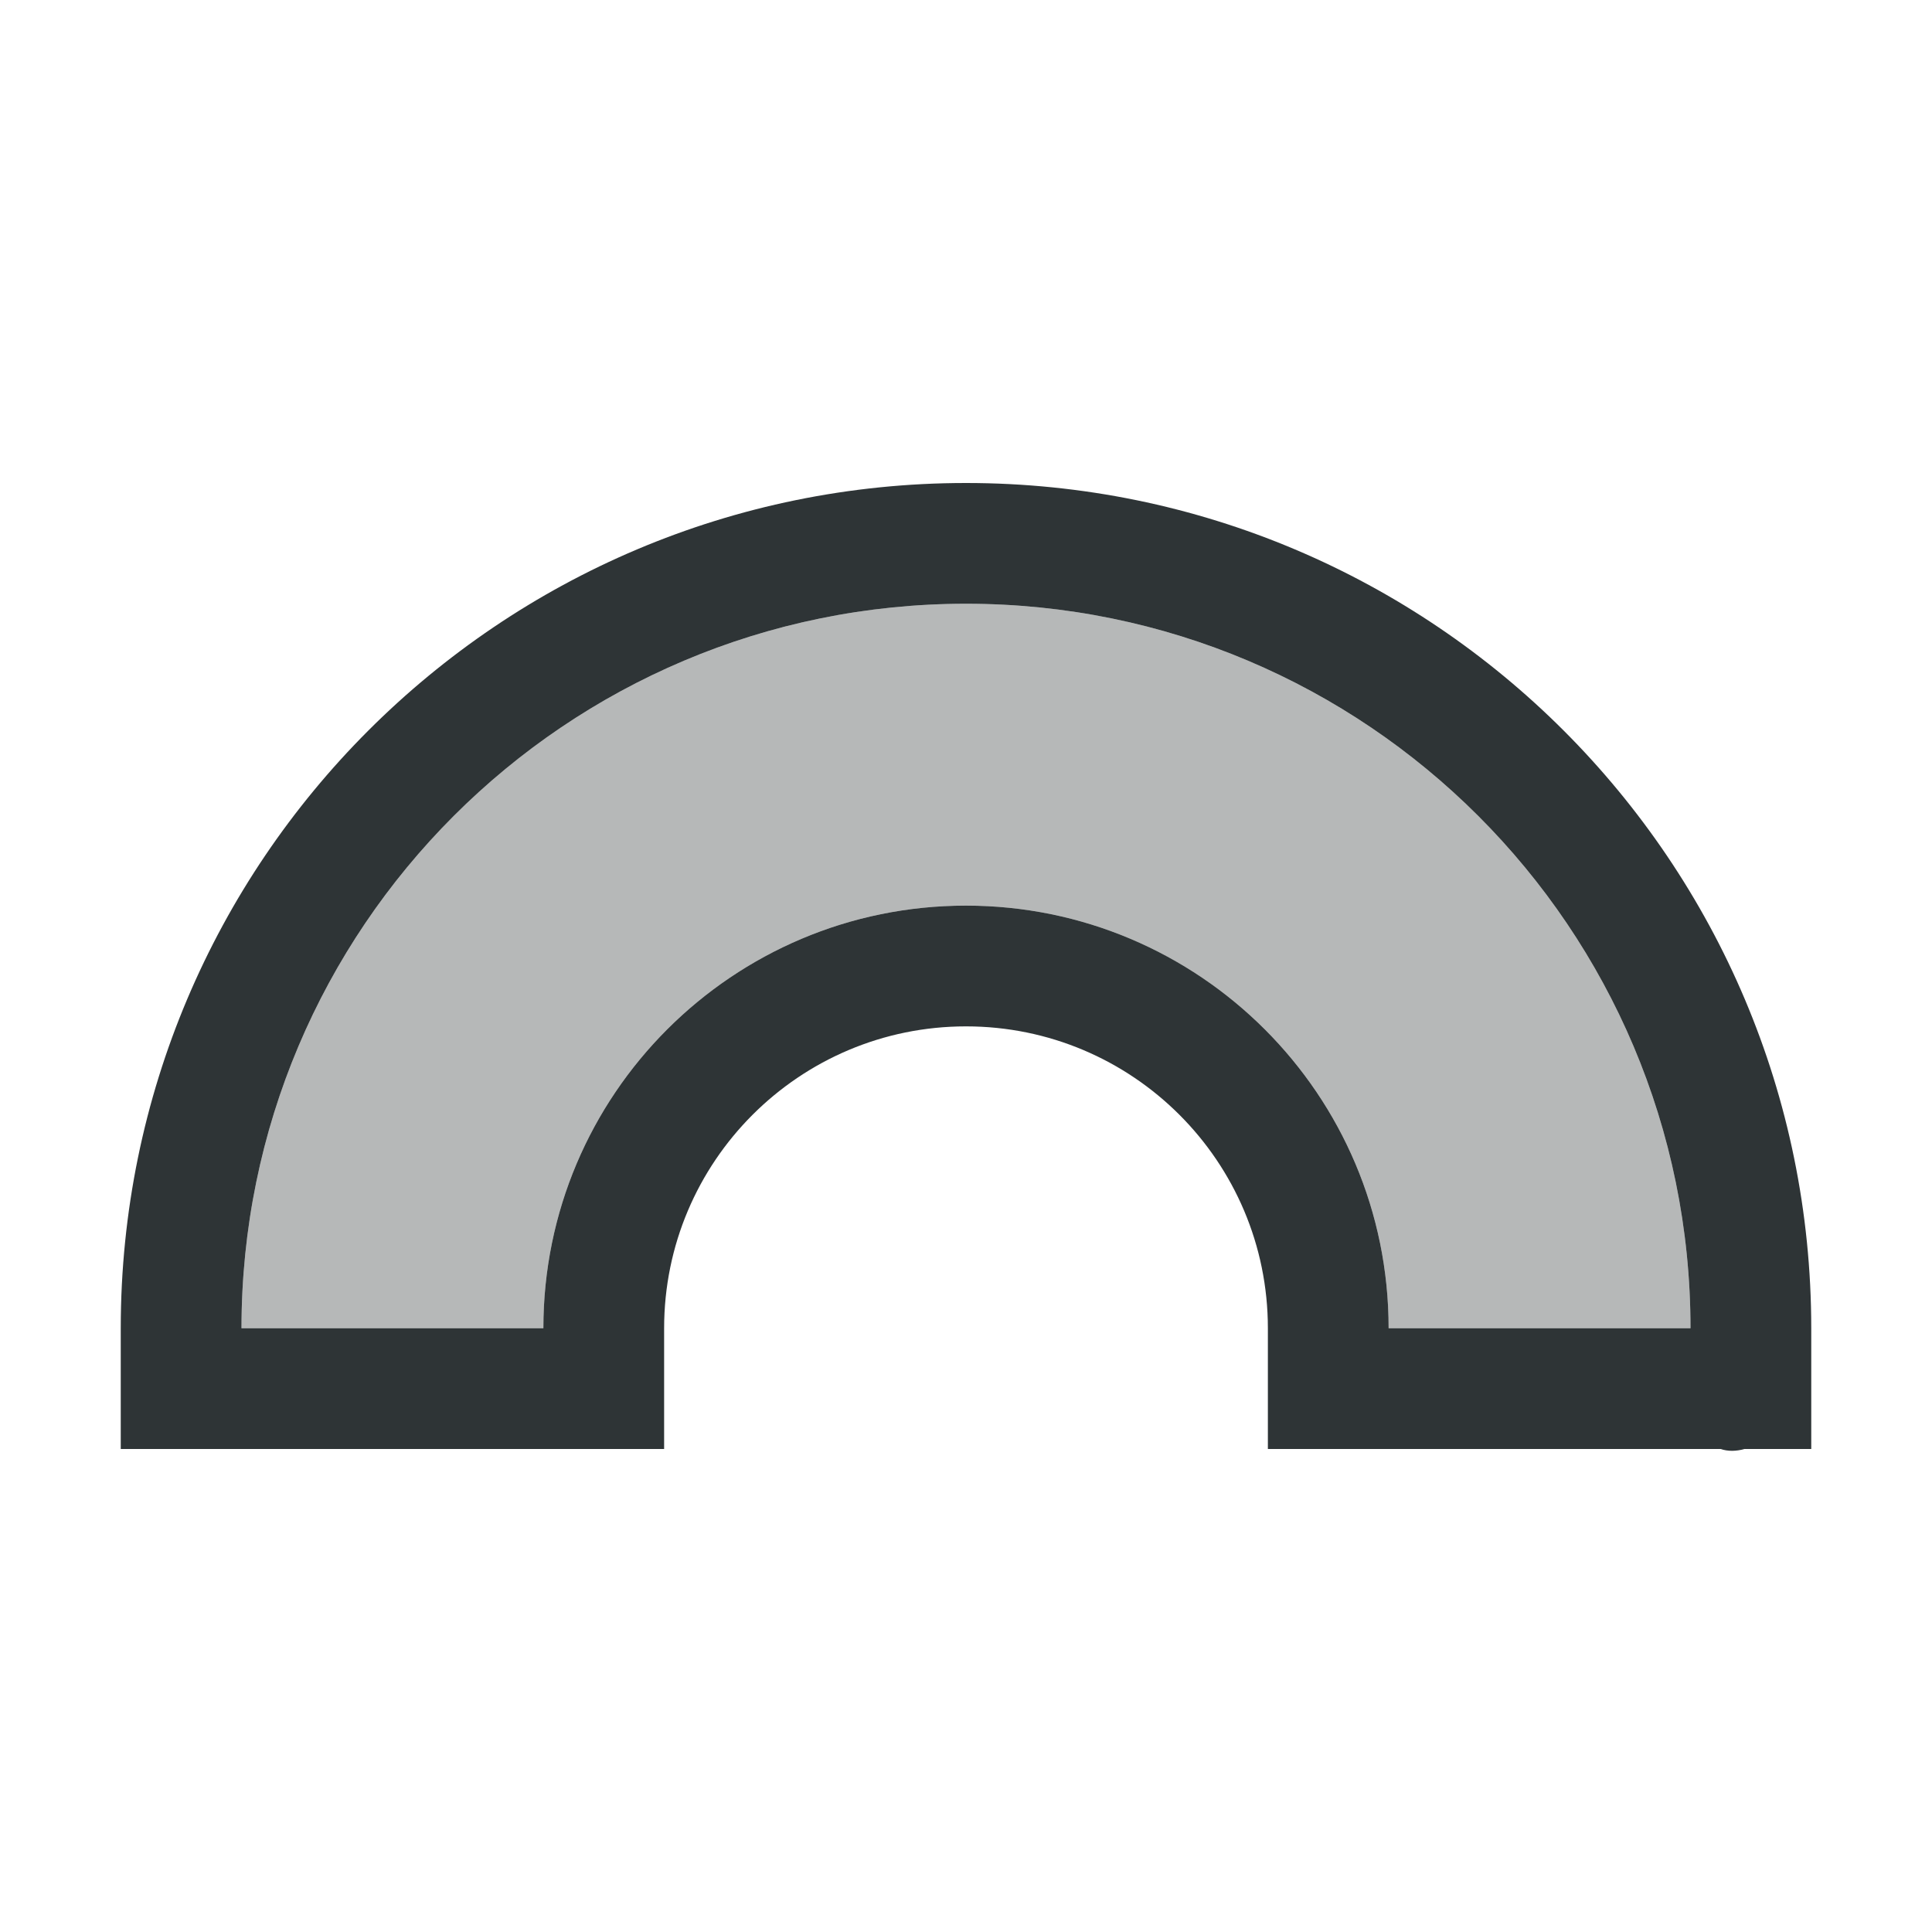
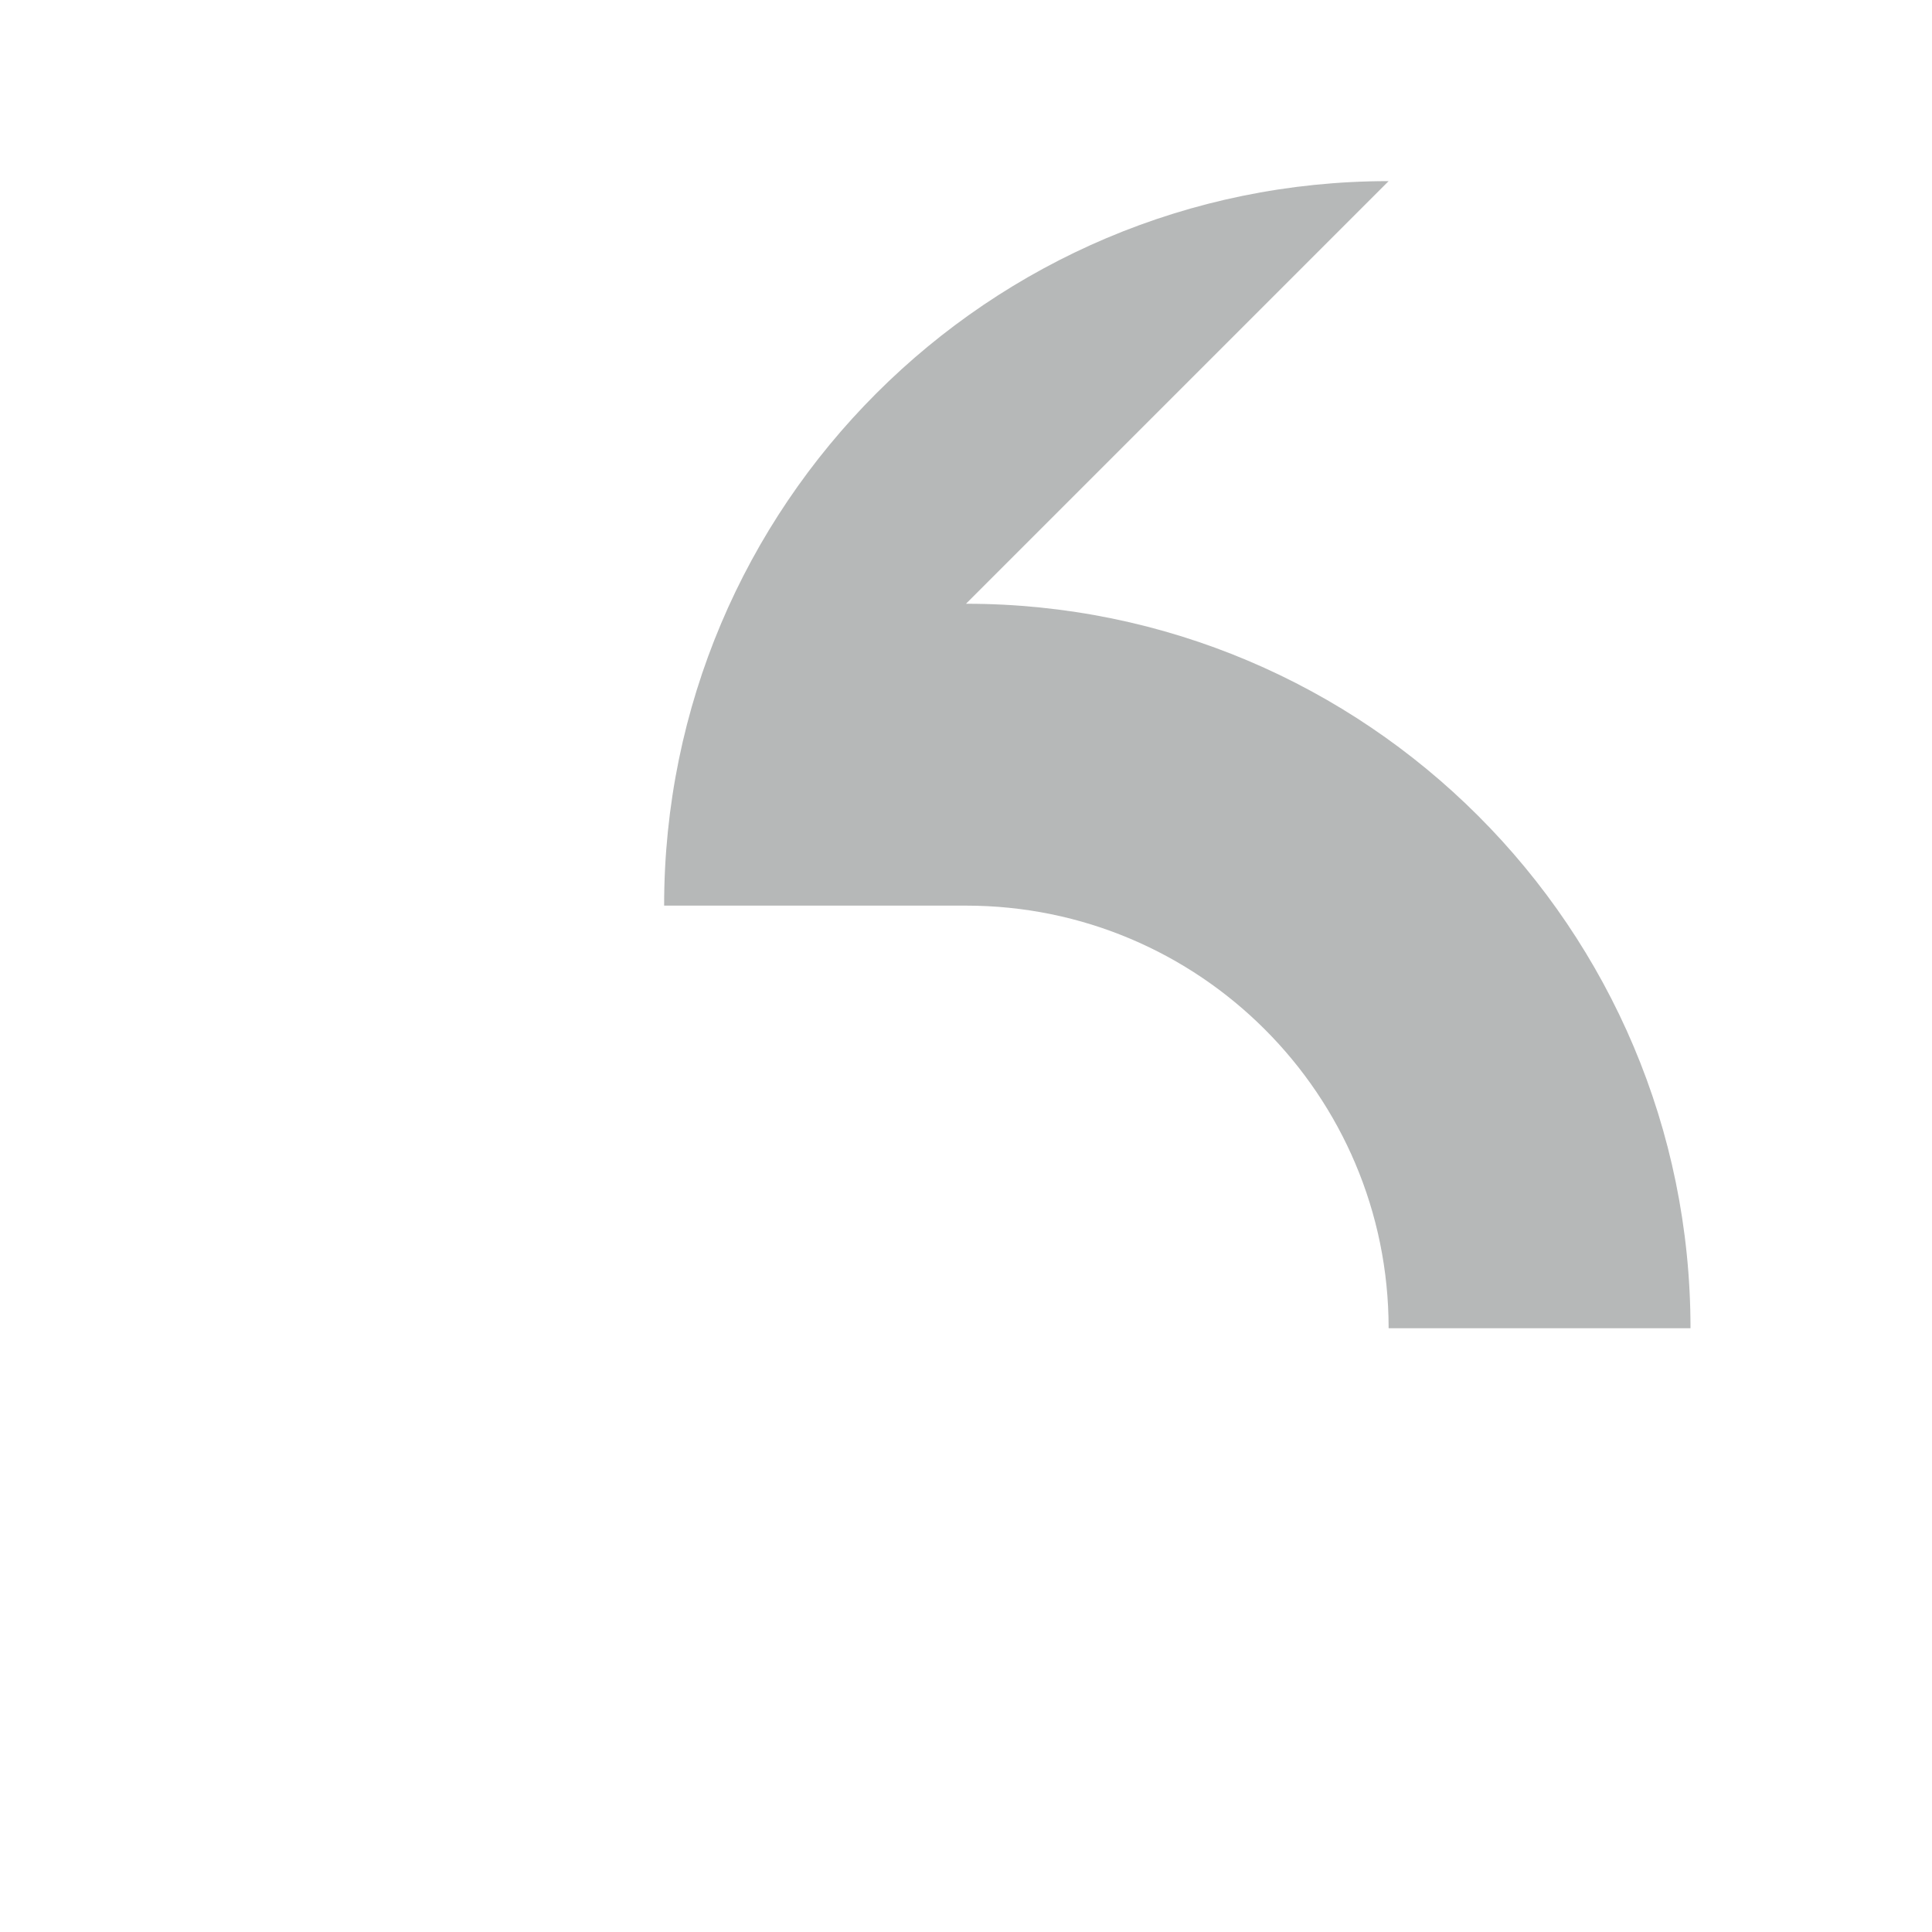
<svg xmlns="http://www.w3.org/2000/svg" height="32" viewBox="0 0 32 32" width="32">
  <g fill="#2e3436">
-     <path d="m16 8c-7.732 0-14 6.268-14 14v2h9v-2c0-2.761 2.239-5 5-5s5 2.239 5 5v2h7.498c.124.041.258.039.395 0h1.107v-2c0-7.732-6.268-14-14-14zm0 2c6.627 0 12 5.373 12 12h-5c0-3.866-3.134-7-7-7s-7 3.134-7 7h-5c0-6.627 5.373-12 12-12z" />
-     <path d="m16 10c6.627 0 12 5.373 12 12h-5c0-3.866-3.134-7-7-7s-7 3.134-7 7h-5c0-6.627 5.373-12 12-12z" opacity=".35" />
+     <path d="m16 10c6.627 0 12 5.373 12 12h-5c0-3.866-3.134-7-7-7h-5c0-6.627 5.373-12 12-12z" opacity=".35" />
  </g>
</svg>